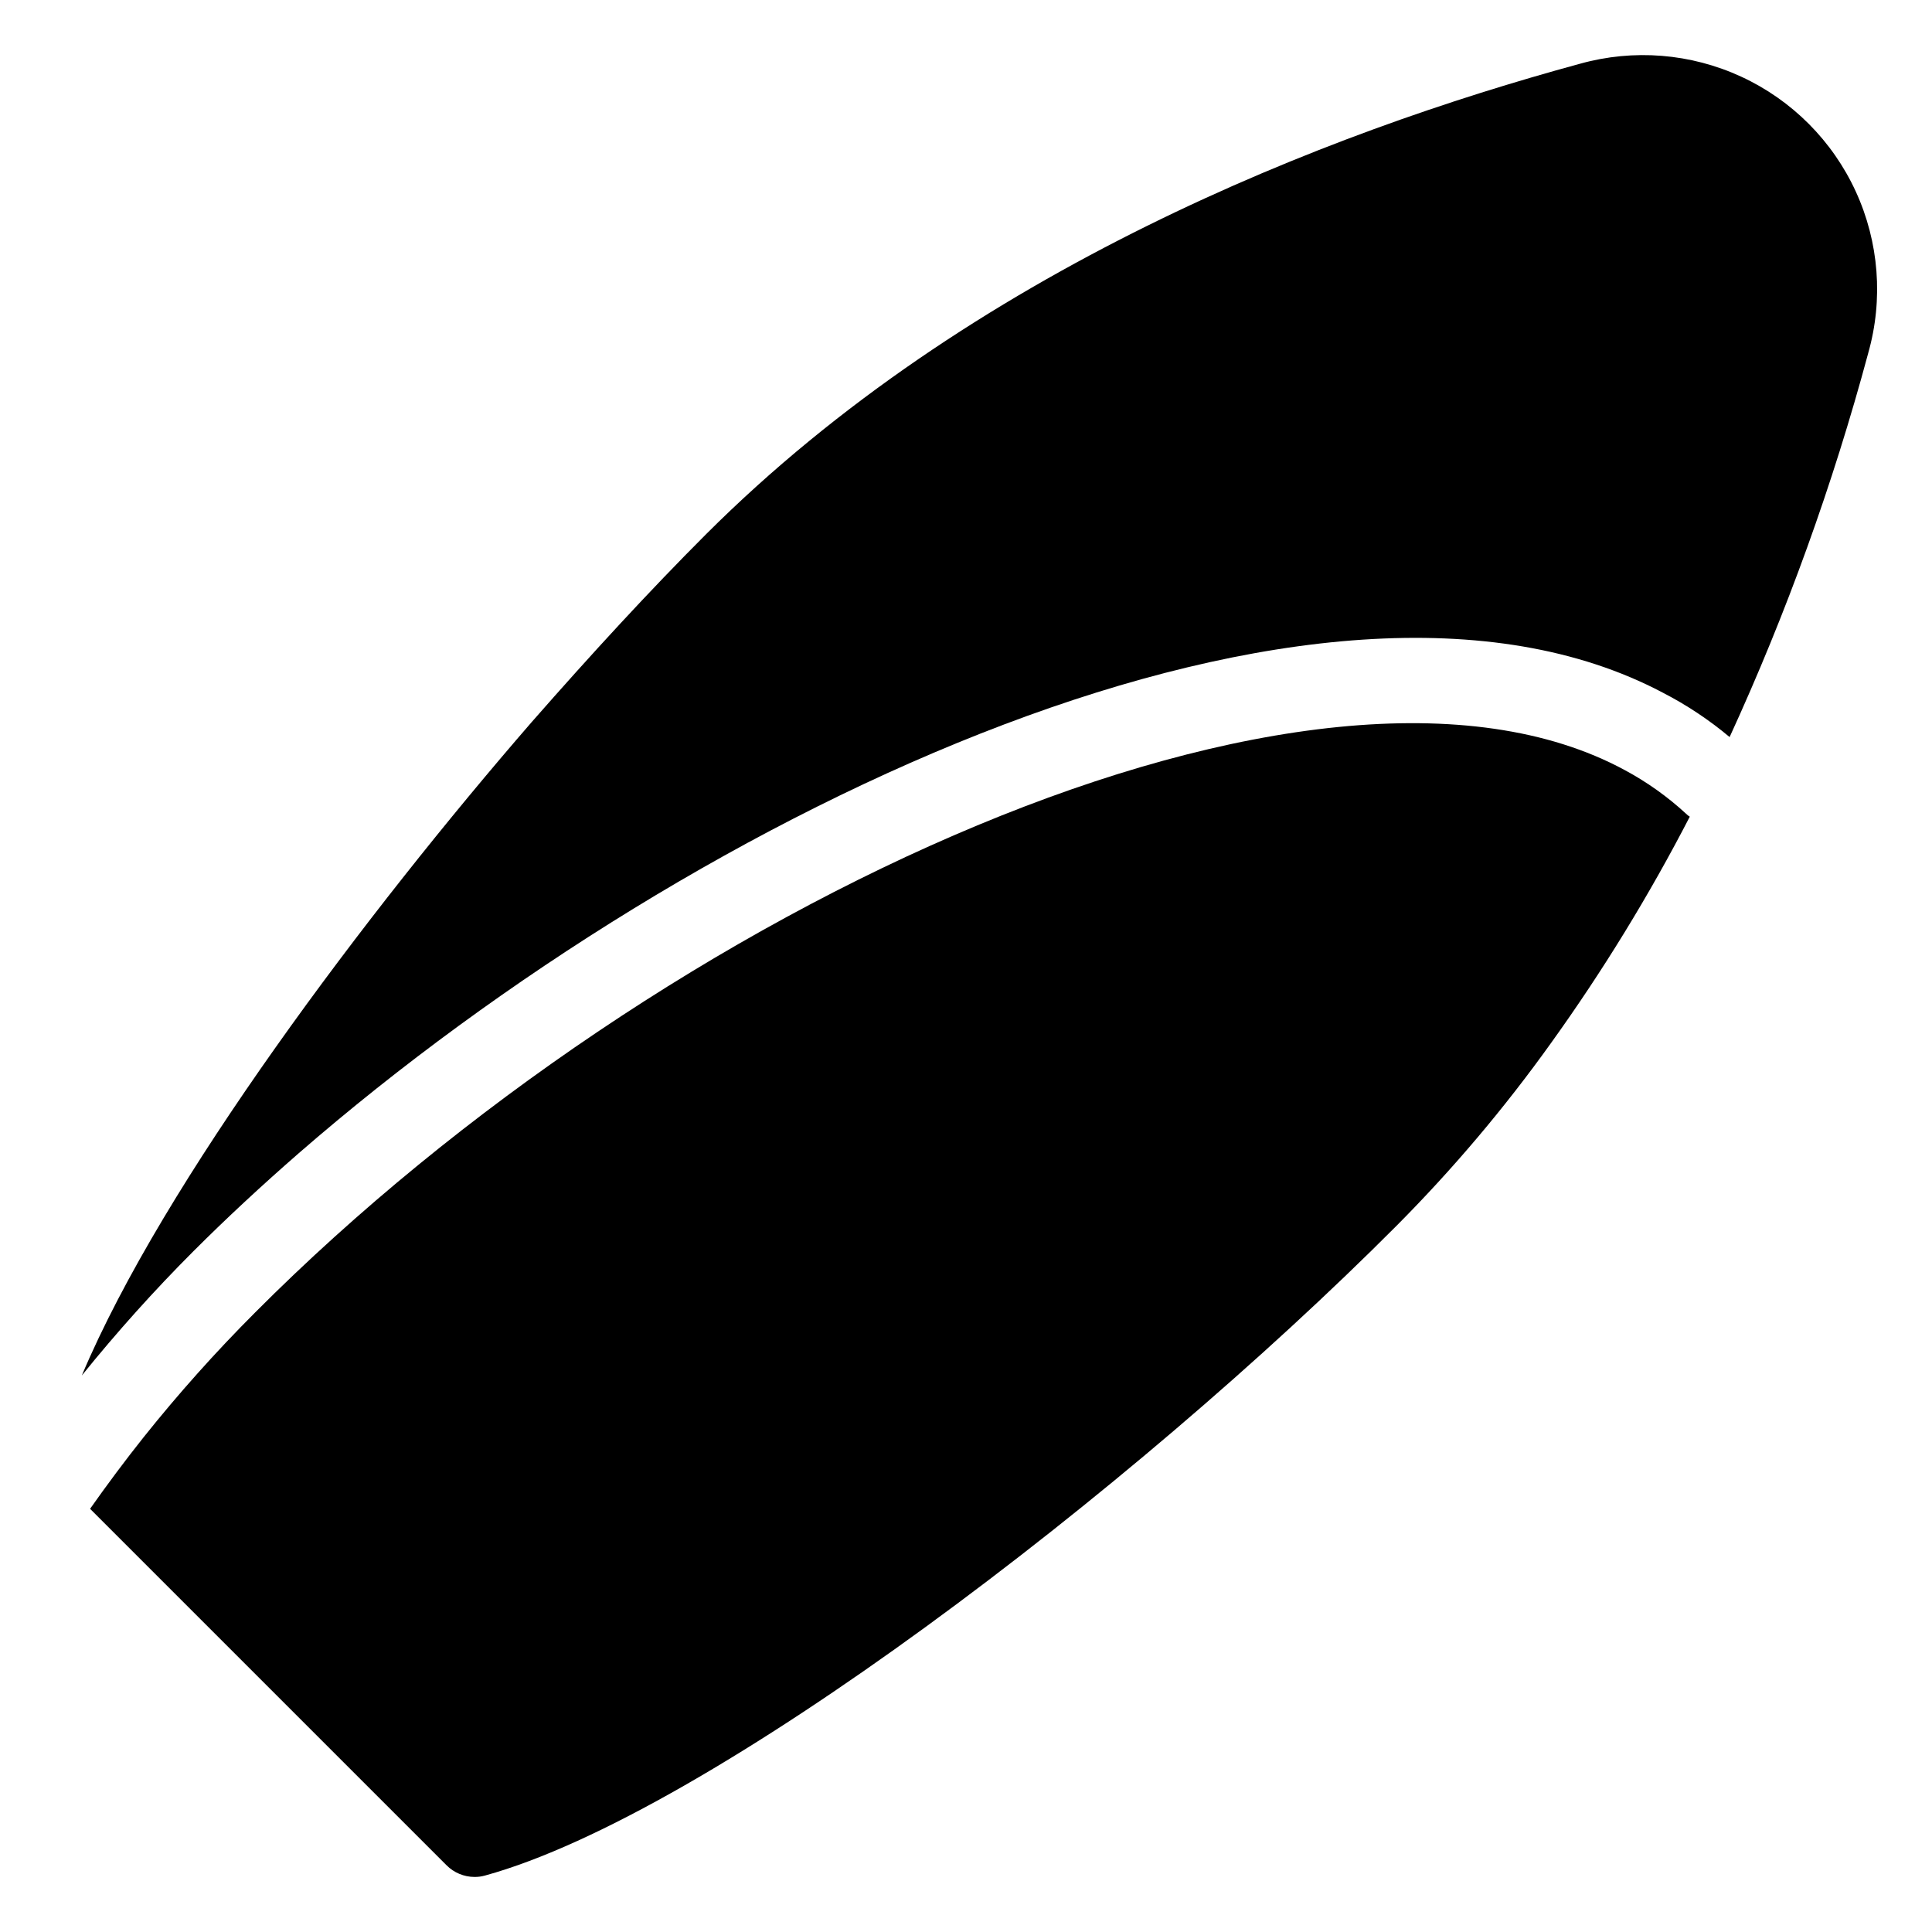
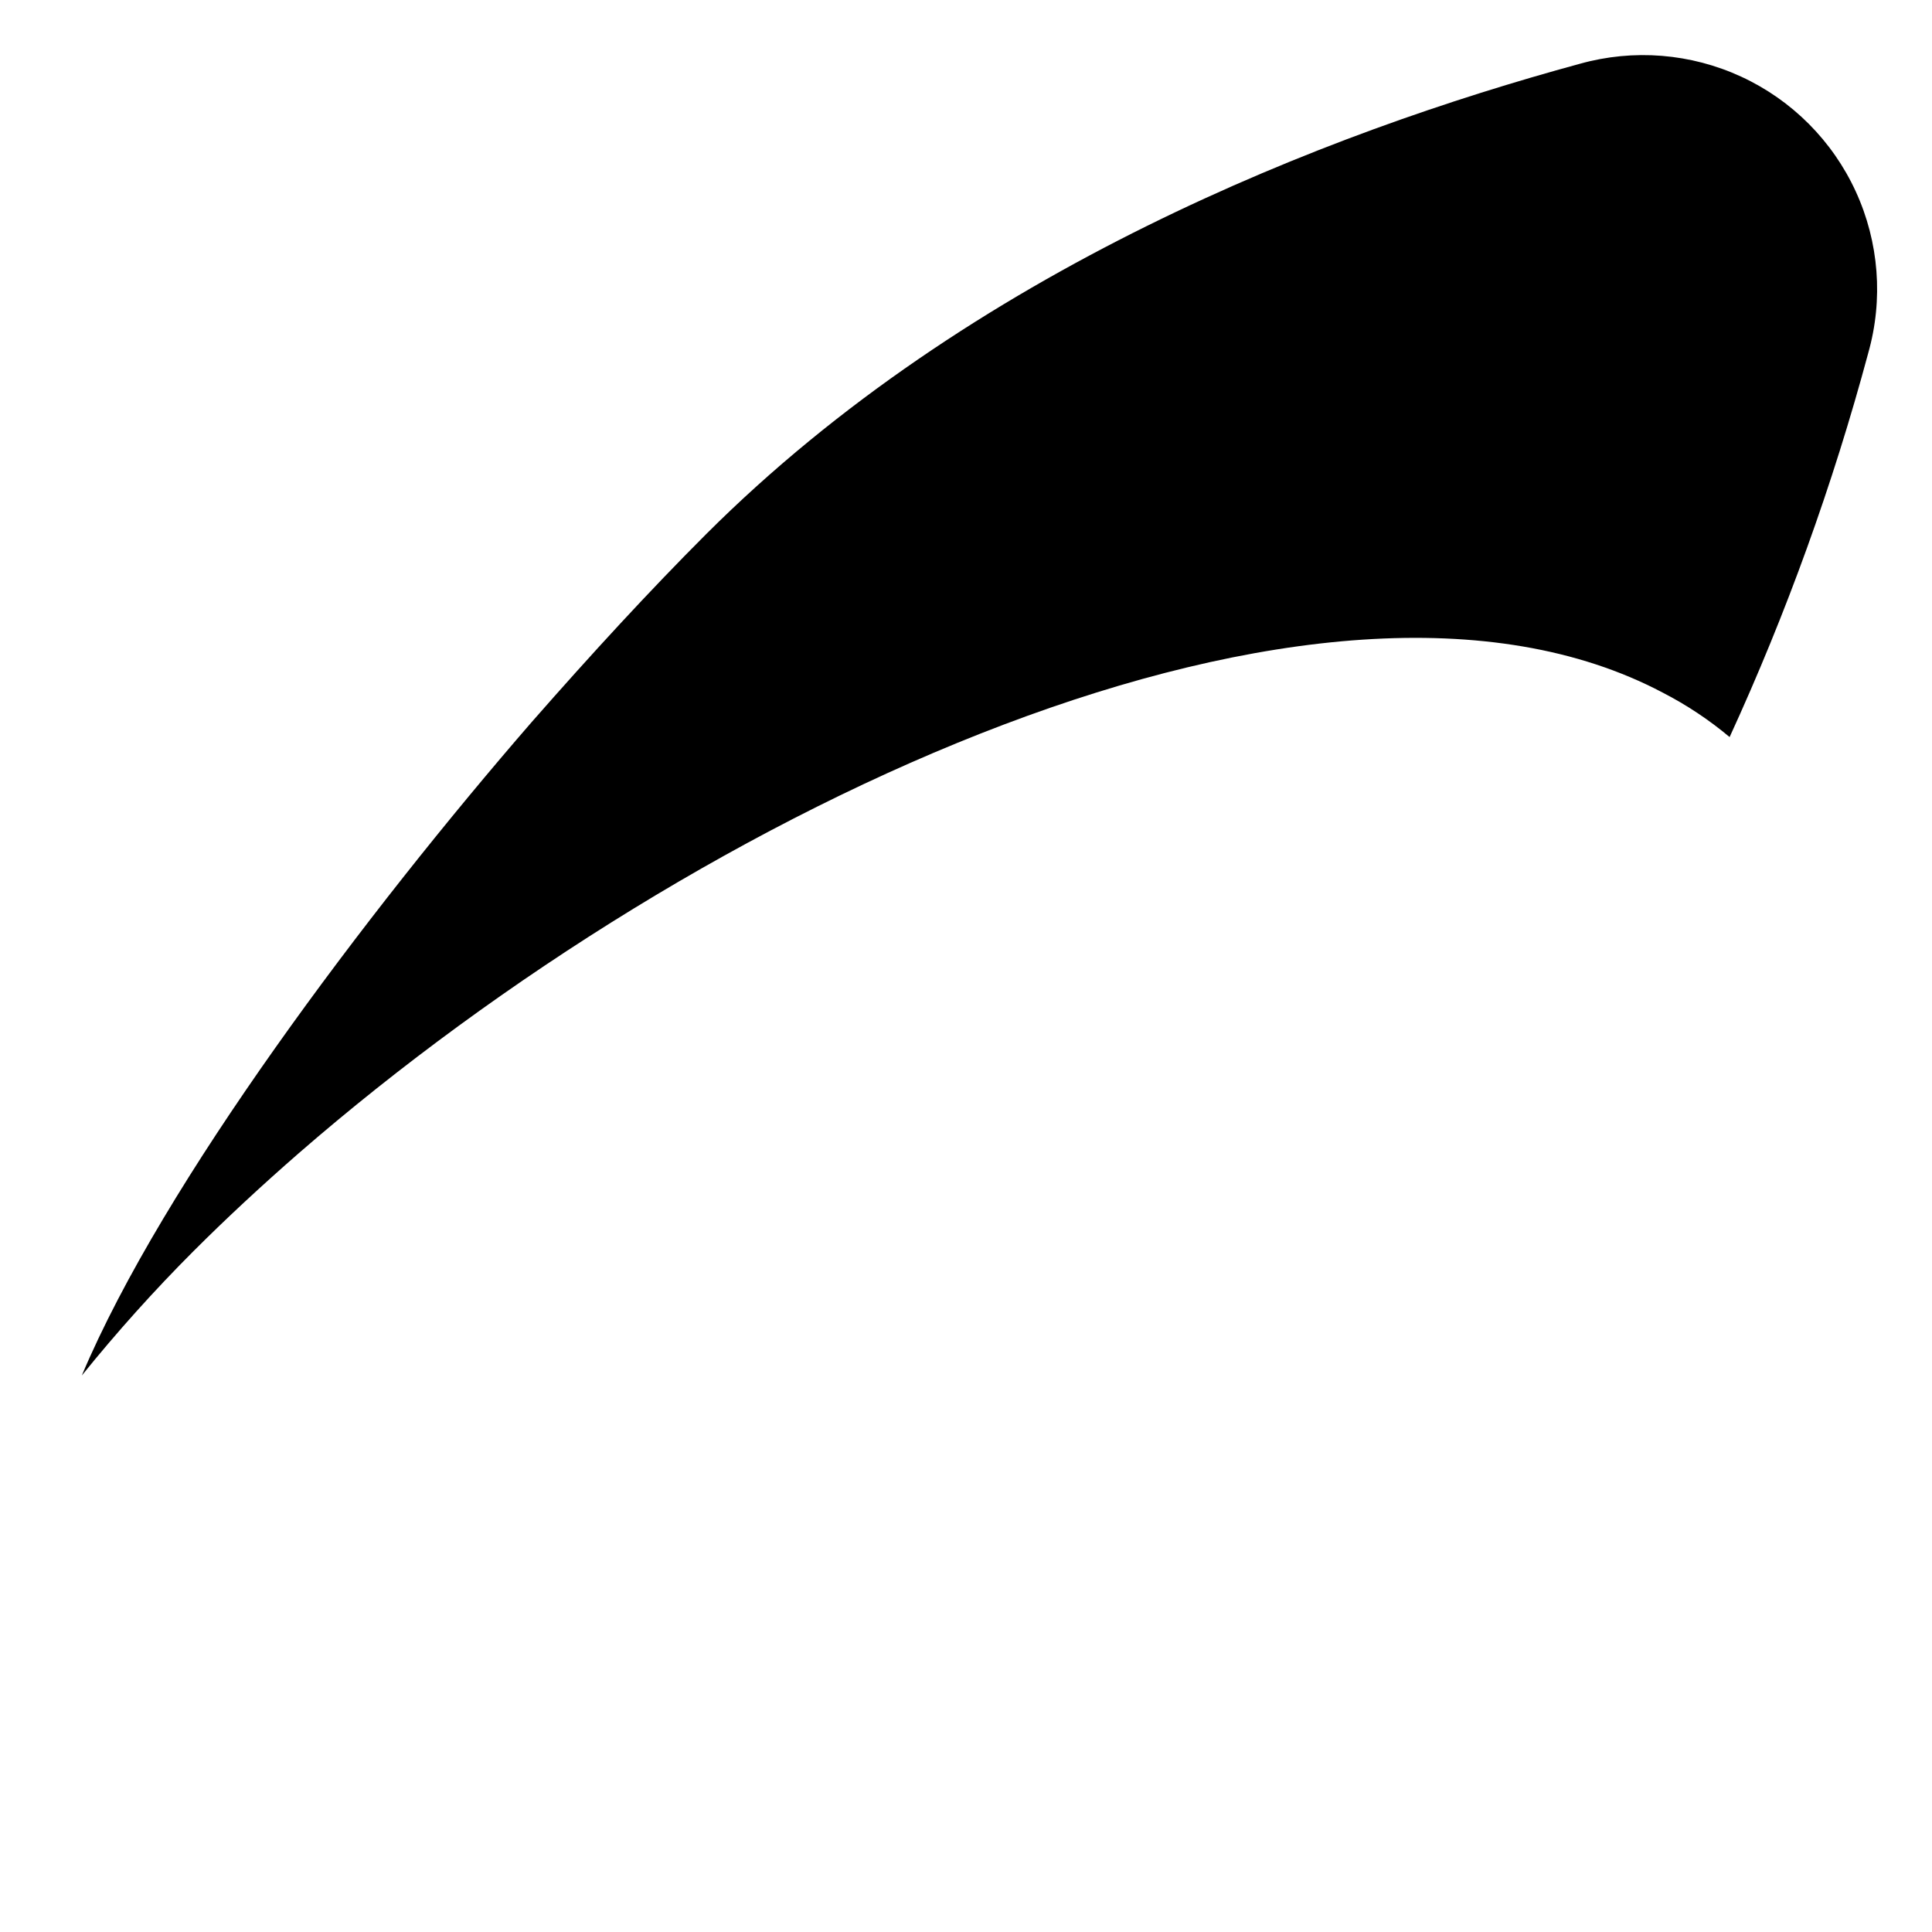
<svg xmlns="http://www.w3.org/2000/svg" fill="#000000" width="800px" height="800px" version="1.1" viewBox="144 144 512 512">
  <g>
-     <path d="m591.81 360.43c-10.766 20.844-23.047 40.875-36.734 59.93-12.332 17.246-26.039 33.465-40.988 48.492-69.902 70.168-182.32 155.92-241.57 172.19-0.902 0.254-1.84 0.379-2.781 0.367-2.777-0.012-5.441-1.125-7.398-3.094l-94.465-94.465c4.512-6.402 9.238-12.754 14.168-18.945 9.227-11.562 19.09-22.602 29.547-33.062 108.06-108.48 281.45-187.93 363.01-143.75 5.867 3.152 11.316 7.031 16.215 11.547 0.297 0.309 0.629 0.57 0.996 0.789z" />
    <path d="m639.1 237.57c-9.375 34.887-21.664 68.926-36.734 101.76-5.441-4.562-11.375-8.504-17.688-11.758-90.215-47.703-255.16 29.602-361.48 122.02-9.812 8.555-19.156 17.215-27.867 25.926v-0.004c-10.461 10.473-20.359 21.492-29.648 33.012 21.516-51.117 75.57-122.86 119.23-173.18 15.742-17.949 31.172-34.742 46.234-49.805 70.008-69.902 164.42-106.38 231.54-124.64 14.223-3.984 29.398-2.766 42.805 3.441 13.402 6.207 24.152 16.992 30.312 30.418 6.16 13.422 7.328 28.605 3.293 42.816z" />
  </g>
</svg>